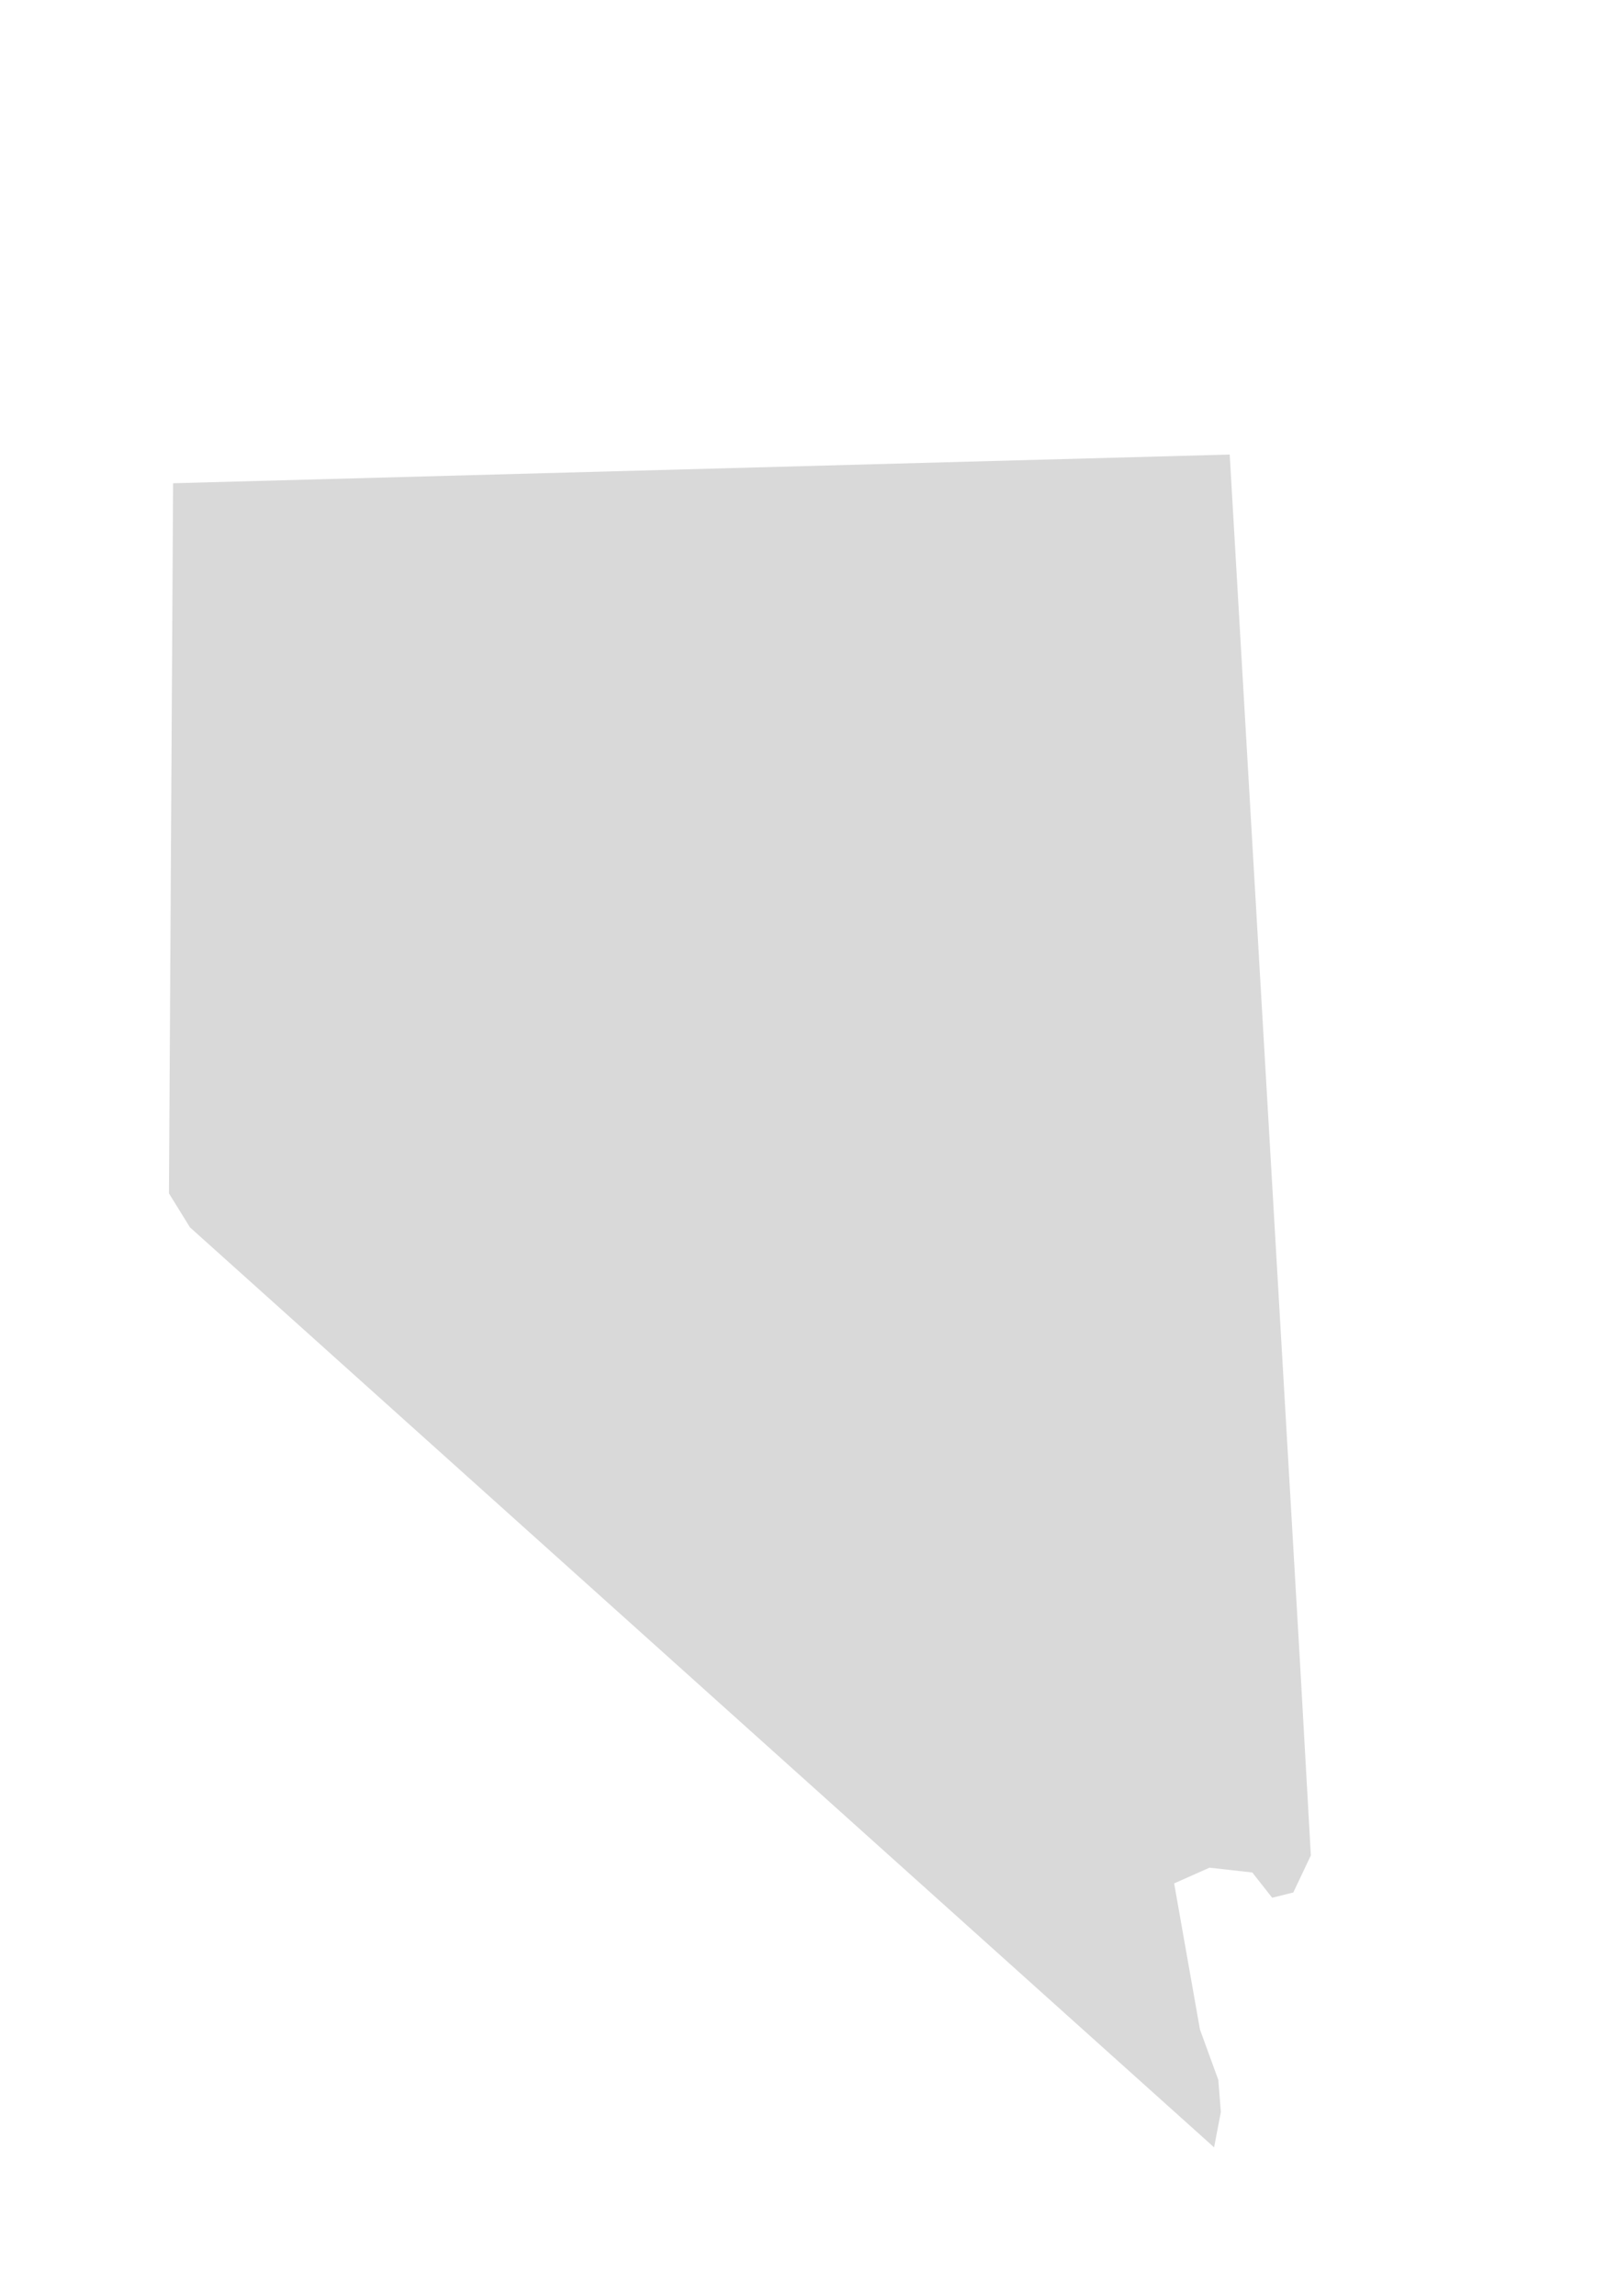
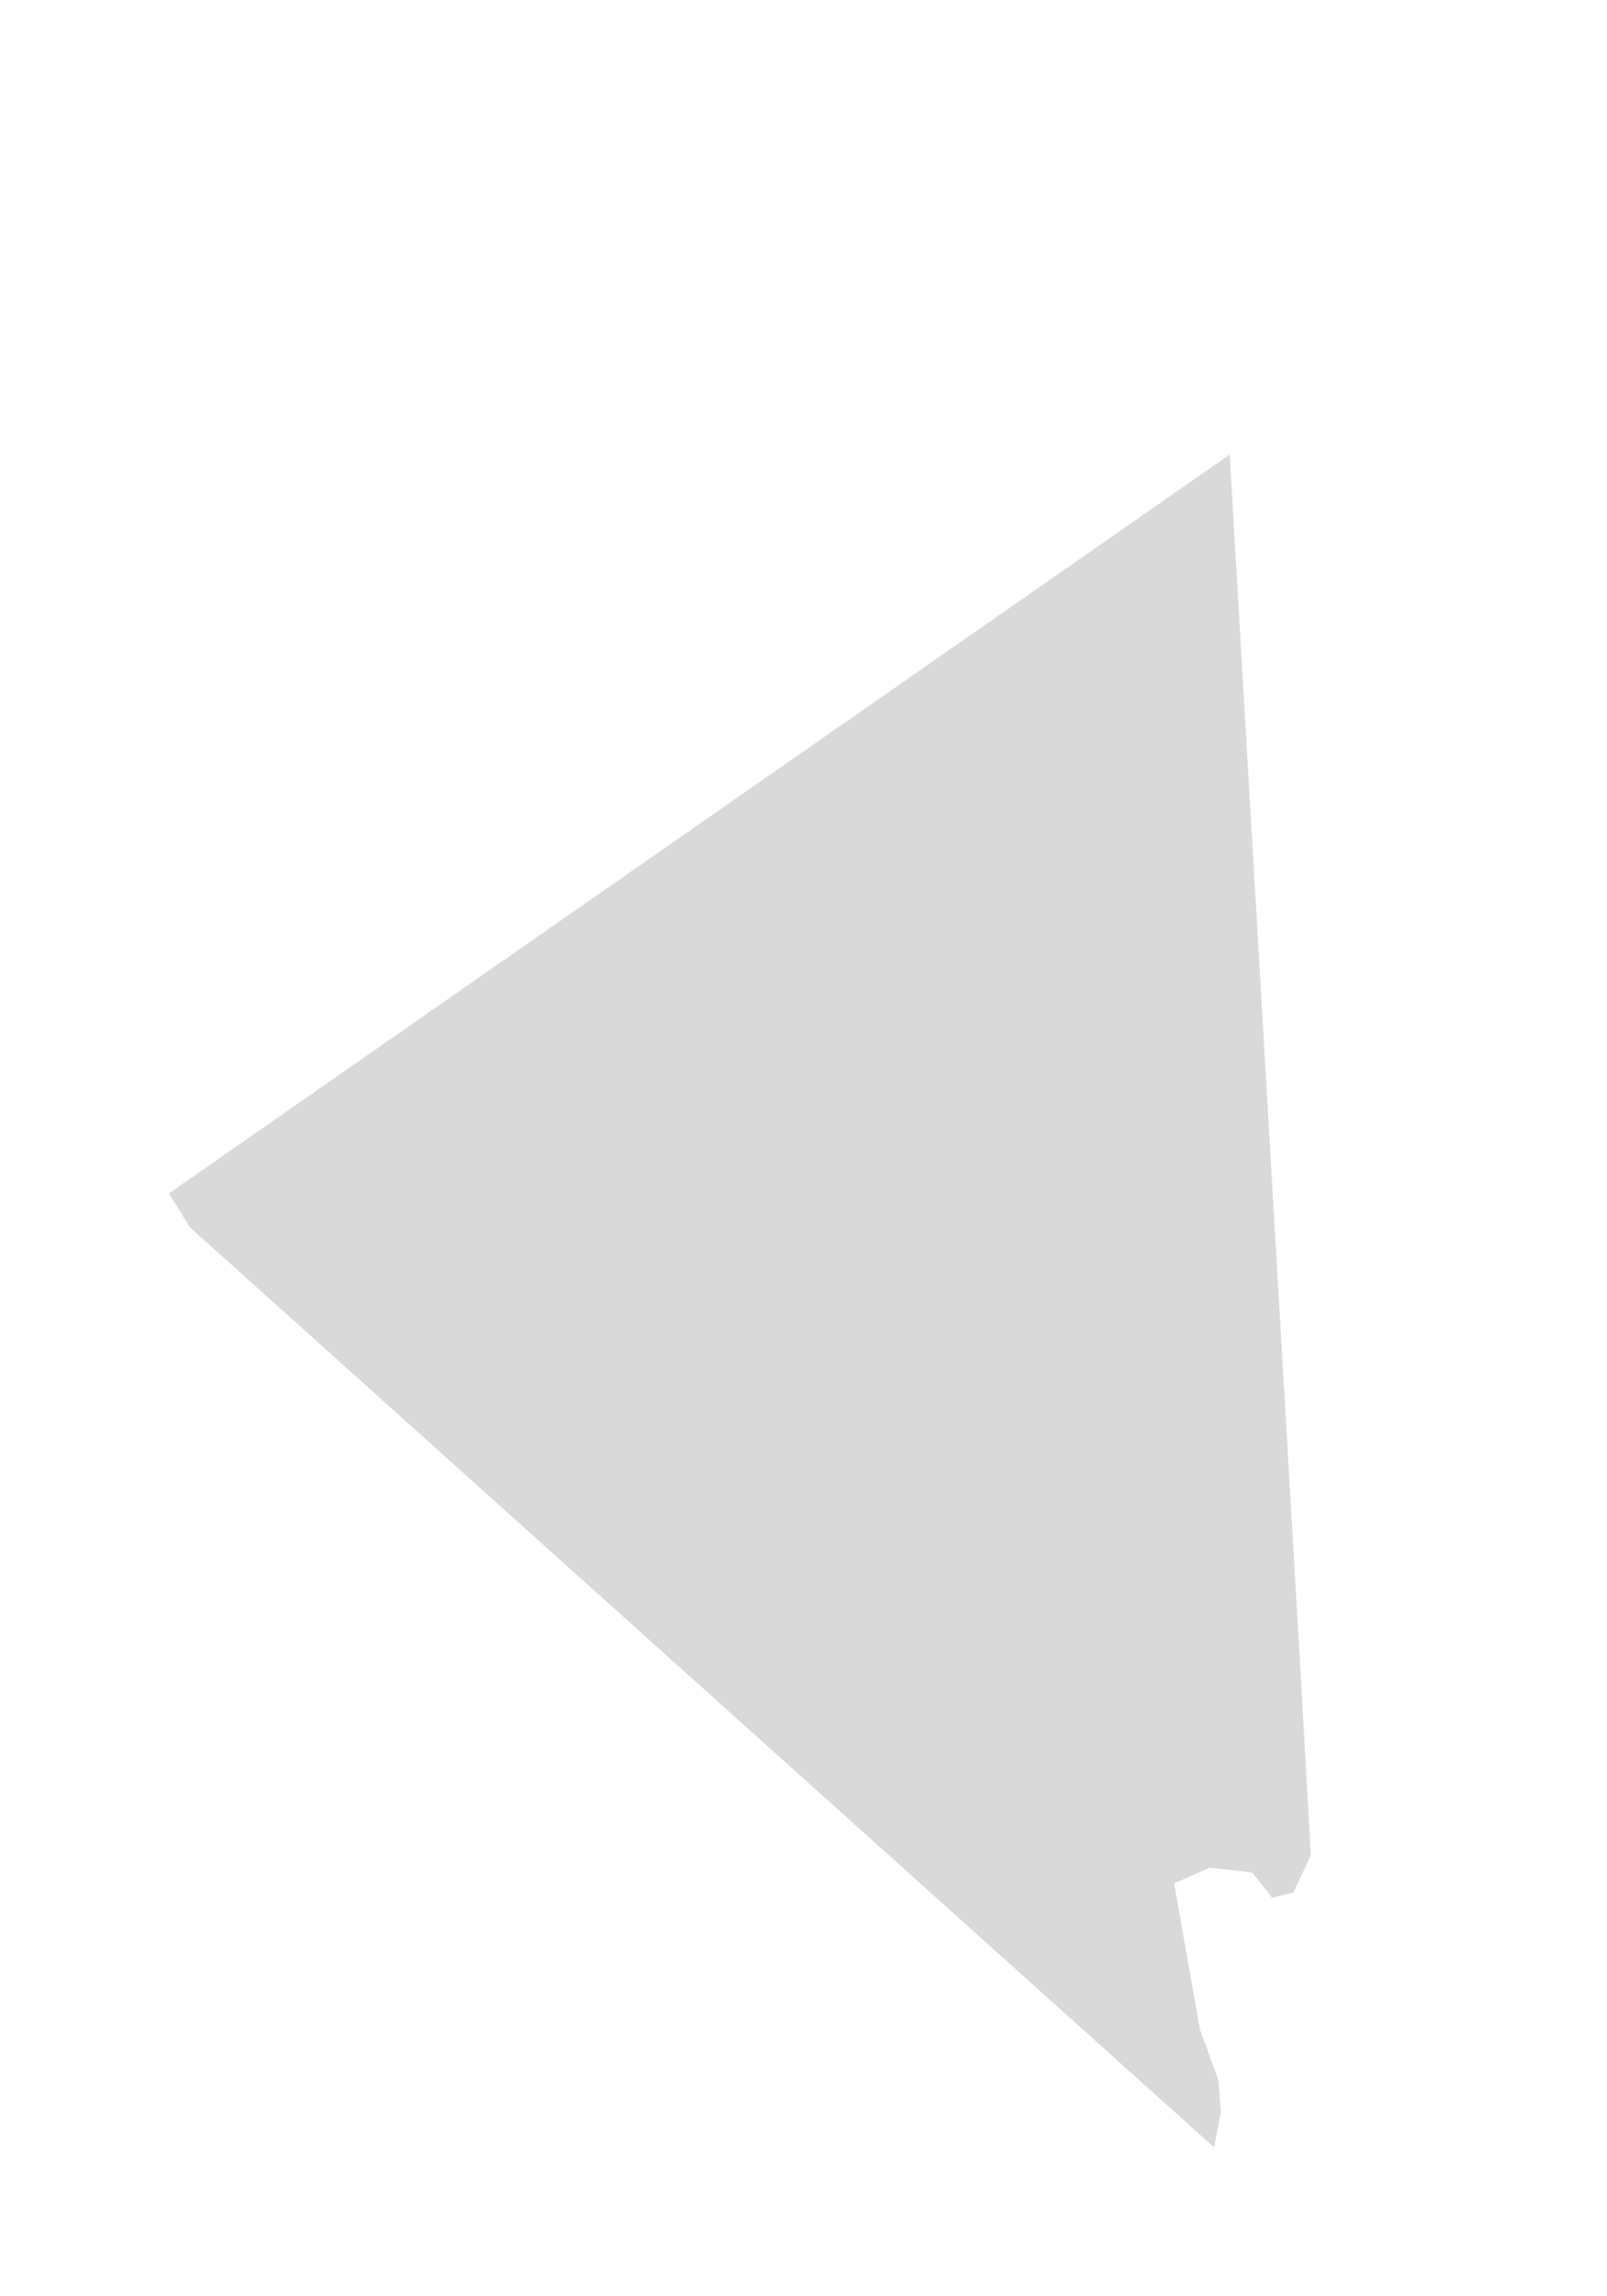
<svg xmlns="http://www.w3.org/2000/svg" width="14" height="20" viewBox="0 0 14 20" fill="none">
  <g id="nv-outline">
-     <path id="Vector" d="M11.42 16.16L11.325 14.472L10.713 3.959L1.508 4.209L1.472 10.394L1.655 10.69L10.577 18.703L10.636 18.395L10.614 18.116L10.454 17.677L10.229 16.404L10.537 16.267L10.91 16.309L11.083 16.529L11.267 16.483L11.42 16.16Z" fill="#D9D9D9" />
+     <path id="Vector" d="M11.42 16.16L11.325 14.472L10.713 3.959L1.472 10.394L1.655 10.69L10.577 18.703L10.636 18.395L10.614 18.116L10.454 17.677L10.229 16.404L10.537 16.267L10.91 16.309L11.083 16.529L11.267 16.483L11.42 16.16Z" fill="#D9D9D9" />
  </g>
</svg>